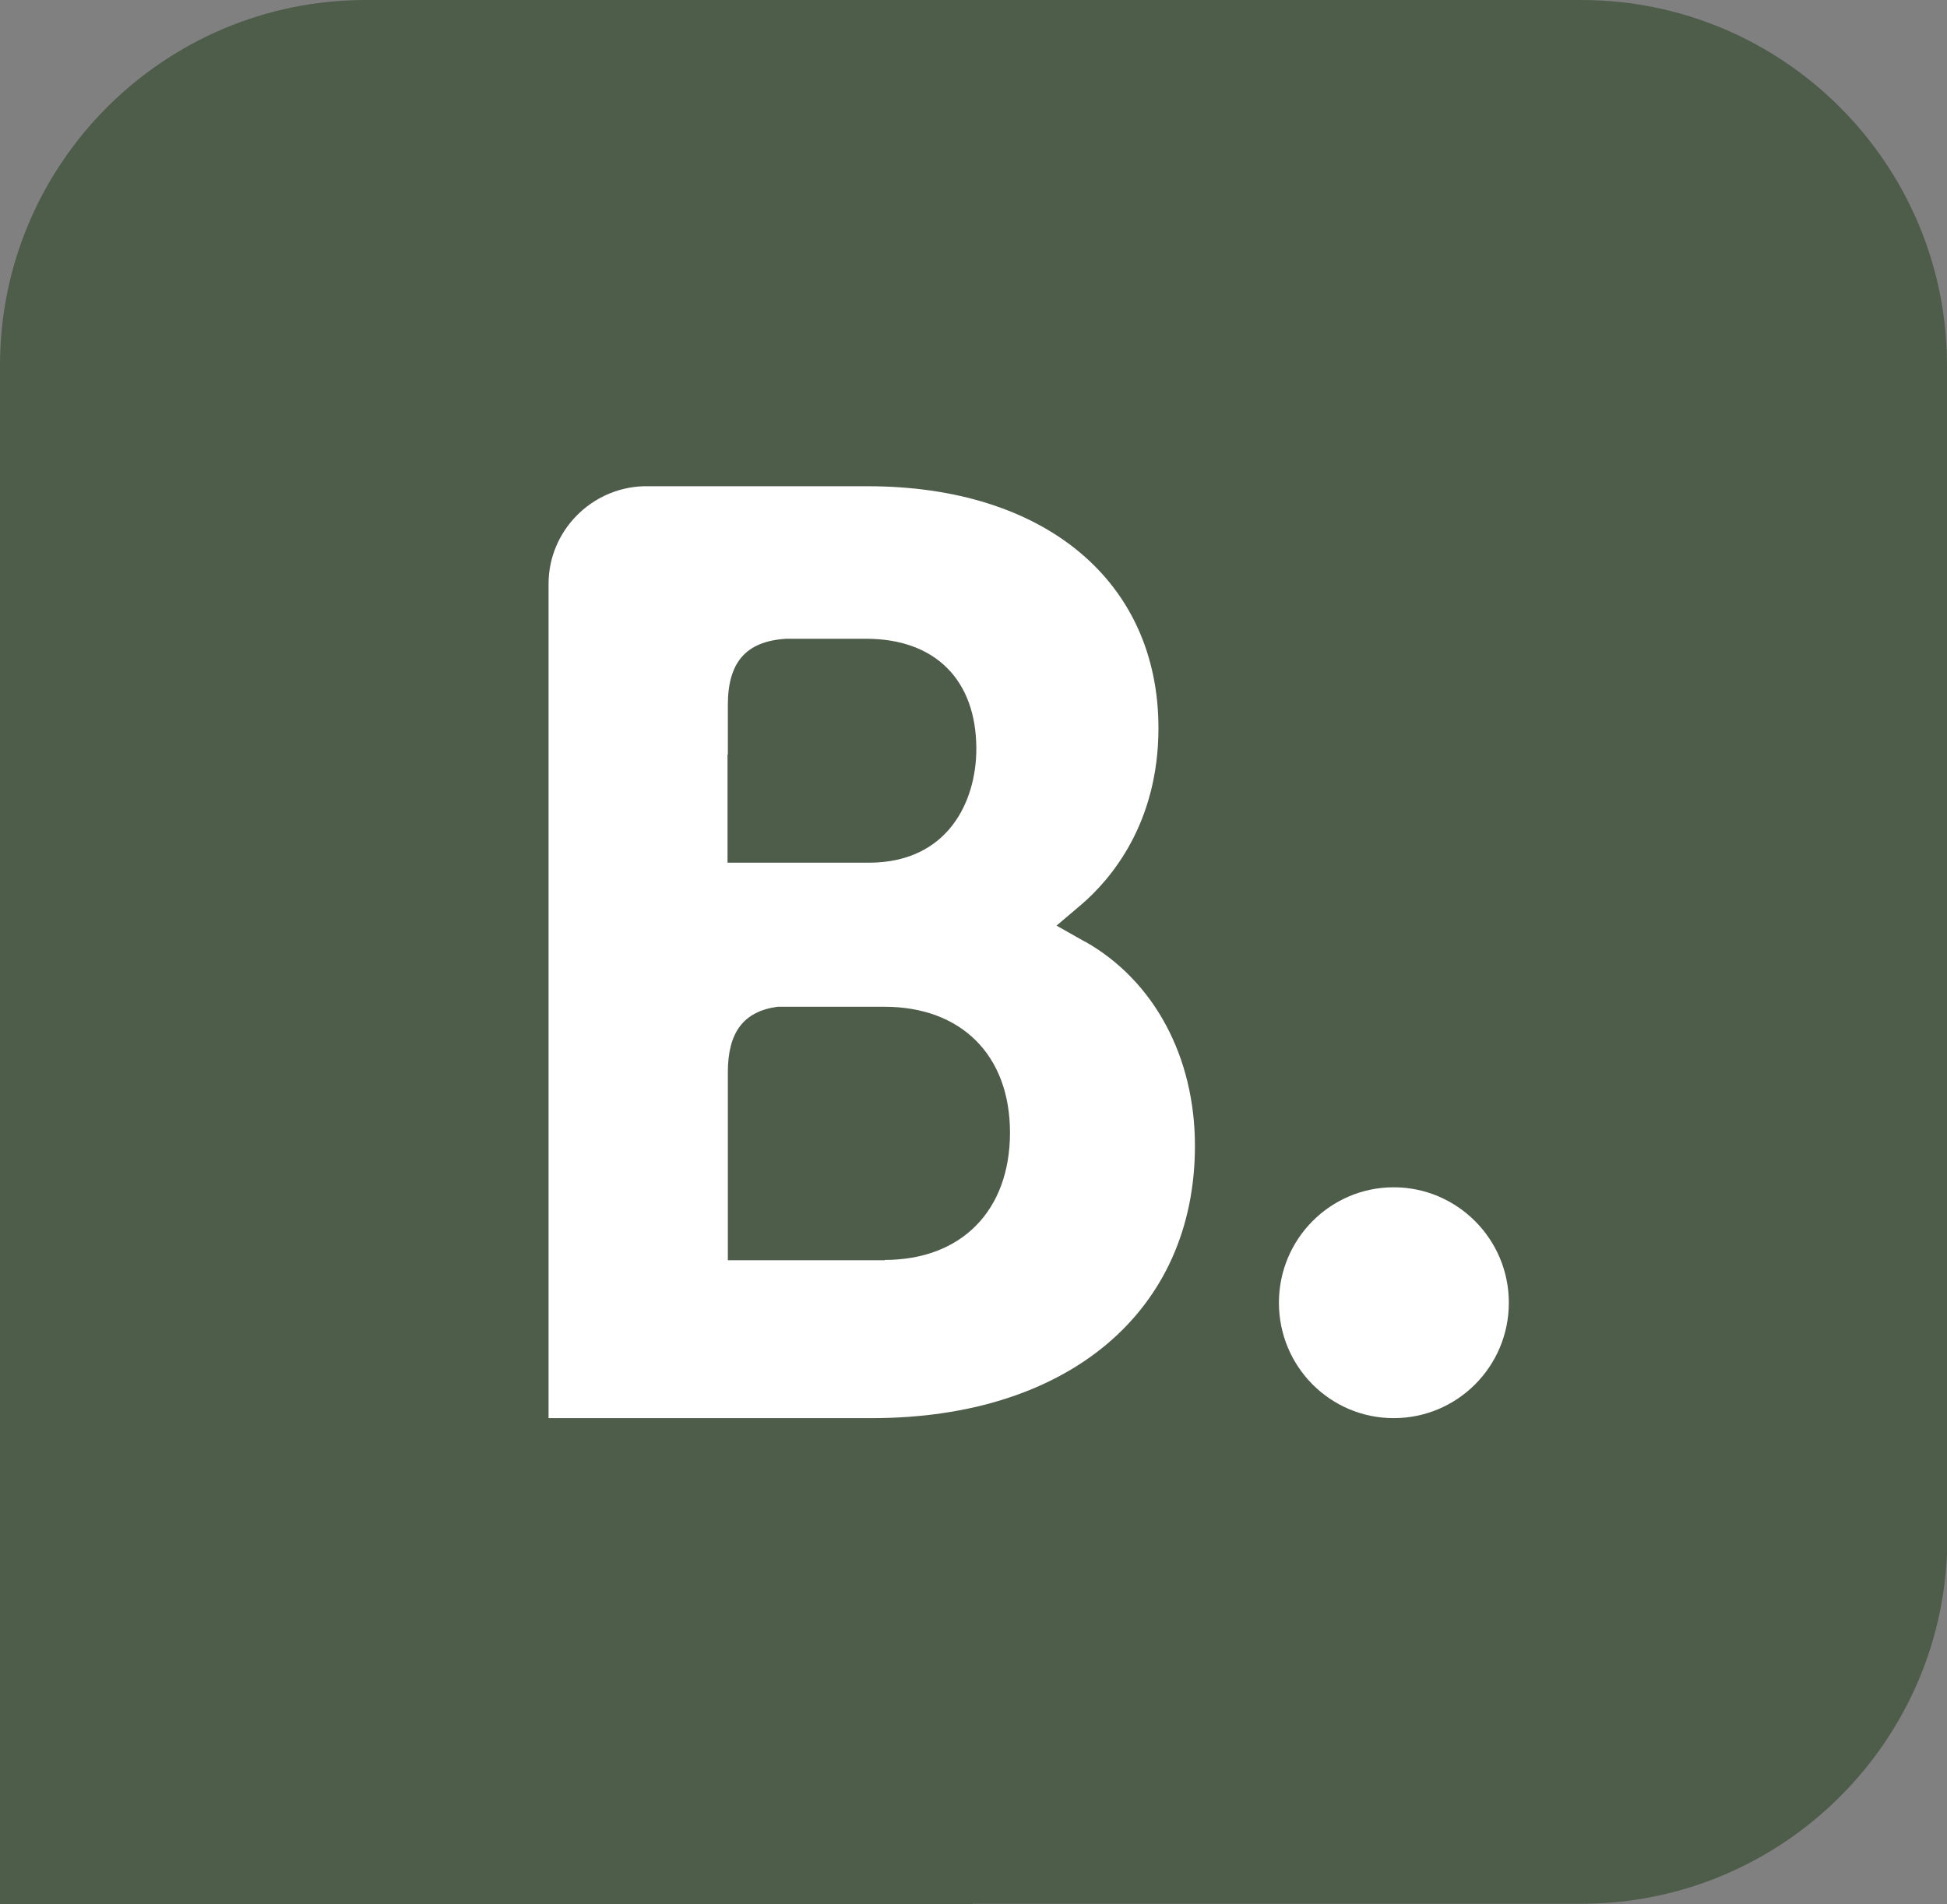
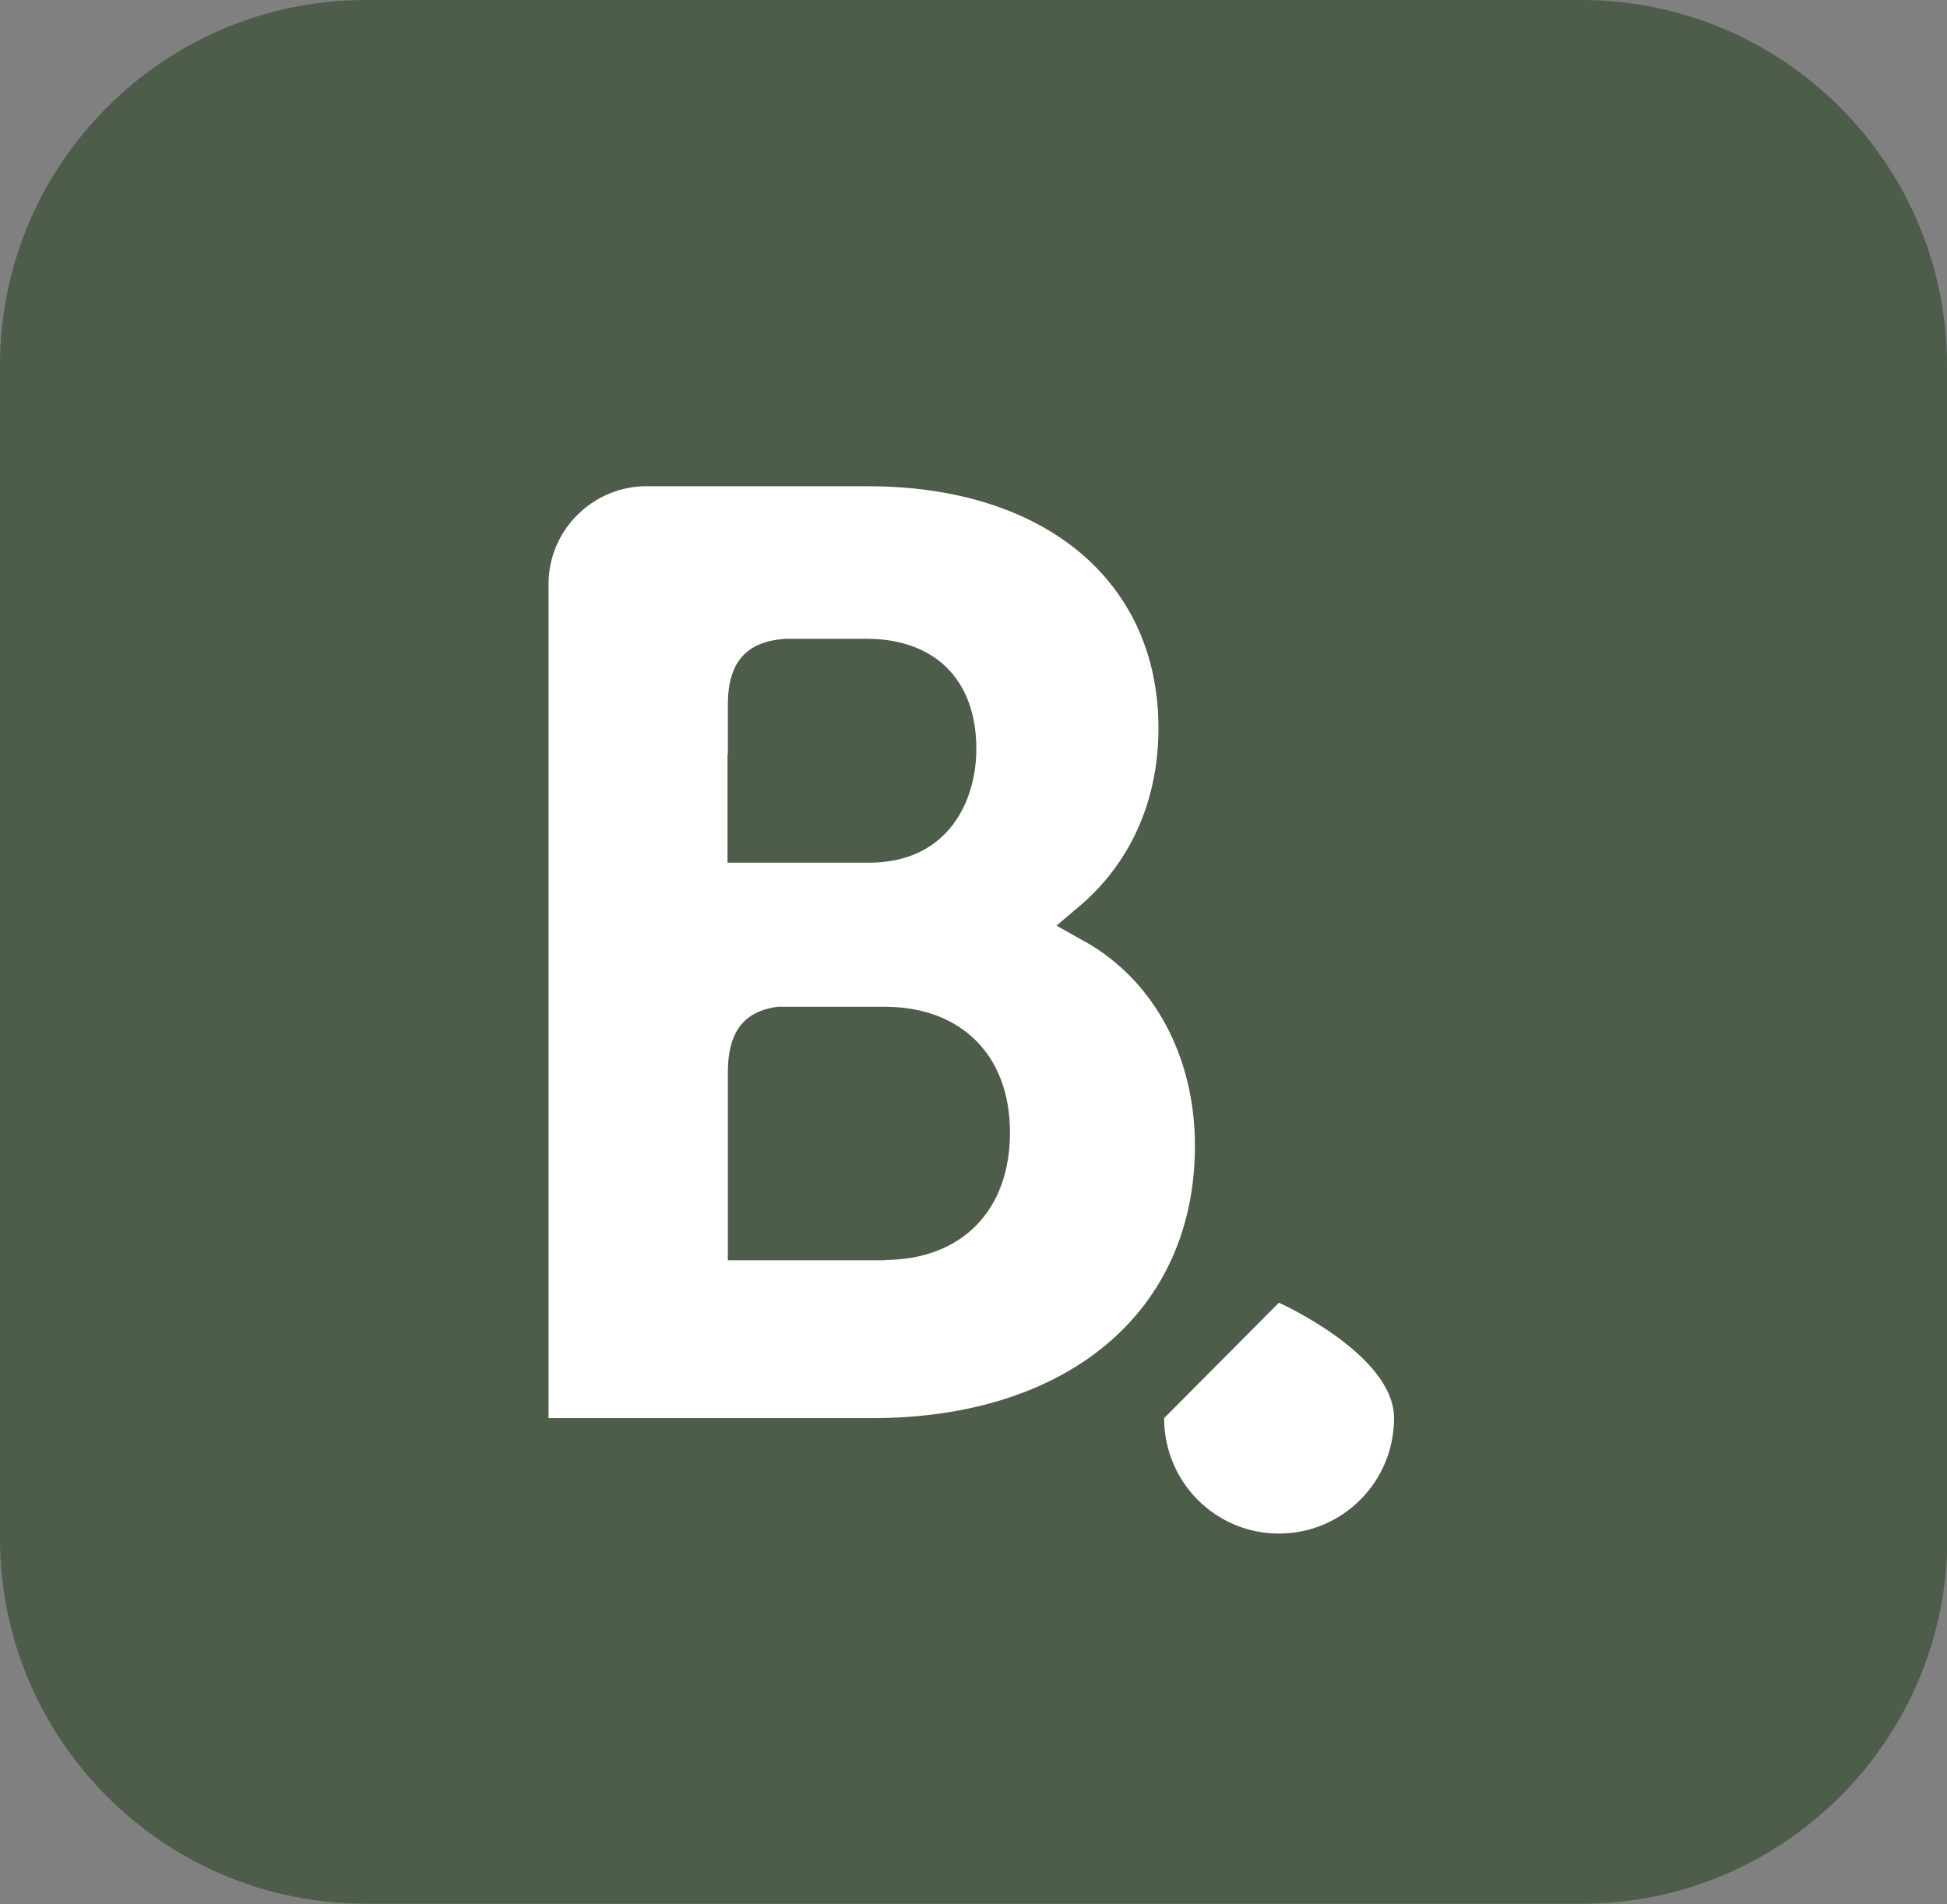
<svg xmlns="http://www.w3.org/2000/svg" id="Capa_1" data-name="Capa 1" viewBox="0 0 61.9 60.54">
  <rect x="0" y="0" width="61.9" height="60.54" fill="#808080" stroke="none" />
  <defs>
    <style> .cls-1 { fill: #fff; } .cls-2 { fill: #4e5c4a; fill-rule: evenodd; } </style>
  </defs>
  <path class="cls-2" d="m61.9,11.62c0-6.41-5.21-11.62-11.63-11.62H11.63C5.21,0,0,5.21,0,11.62v37.29c0,6.41,5.21,11.62,11.63,11.62h38.65c6.41,0,11.63-5.21,11.63-11.62V11.62Z" />
-   <path class="cls-2" d="m0,37.61h30.92v22.93H0v-22.93Z" />
  <g>
    <path class="cls-1" d="m28.13,40.07h-4.99v-5.97c0-1.27.49-1.94,1.58-2.09h3.4c2.43,0,3.99,1.53,3.99,4s-1.53,4.05-3.99,4.05h0Zm-4.99-16.08v-1.57c0-1.37.58-2.03,1.85-2.11h2.55c2.19,0,3.5,1.31,3.5,3.5,0,1.67-.9,3.62-3.42,3.62h-4.49v-3.44Zm11.35,5.95l-.9-.51.79-.67c.92-.79,2.45-2.56,2.45-5.61,0-4.68-3.63-7.69-9.24-7.69h-6.41s-.73,0-.73,0c-1.66.06-3,1.42-3.01,3.09v26.54h10.28c6.24,0,10.27-3.4,10.27-8.66,0-2.83-1.3-5.25-3.49-6.49" />
-     <path class="cls-1" d="m40.66,41.42c0-2.03,1.64-3.67,3.65-3.67s3.66,1.64,3.66,3.67-1.64,3.67-3.66,3.67-3.65-1.64-3.65-3.67" />
+     <path class="cls-1" d="m40.66,41.42s3.66,1.64,3.66,3.67-1.64,3.67-3.66,3.67-3.65-1.64-3.65-3.67" />
  </g>
</svg>